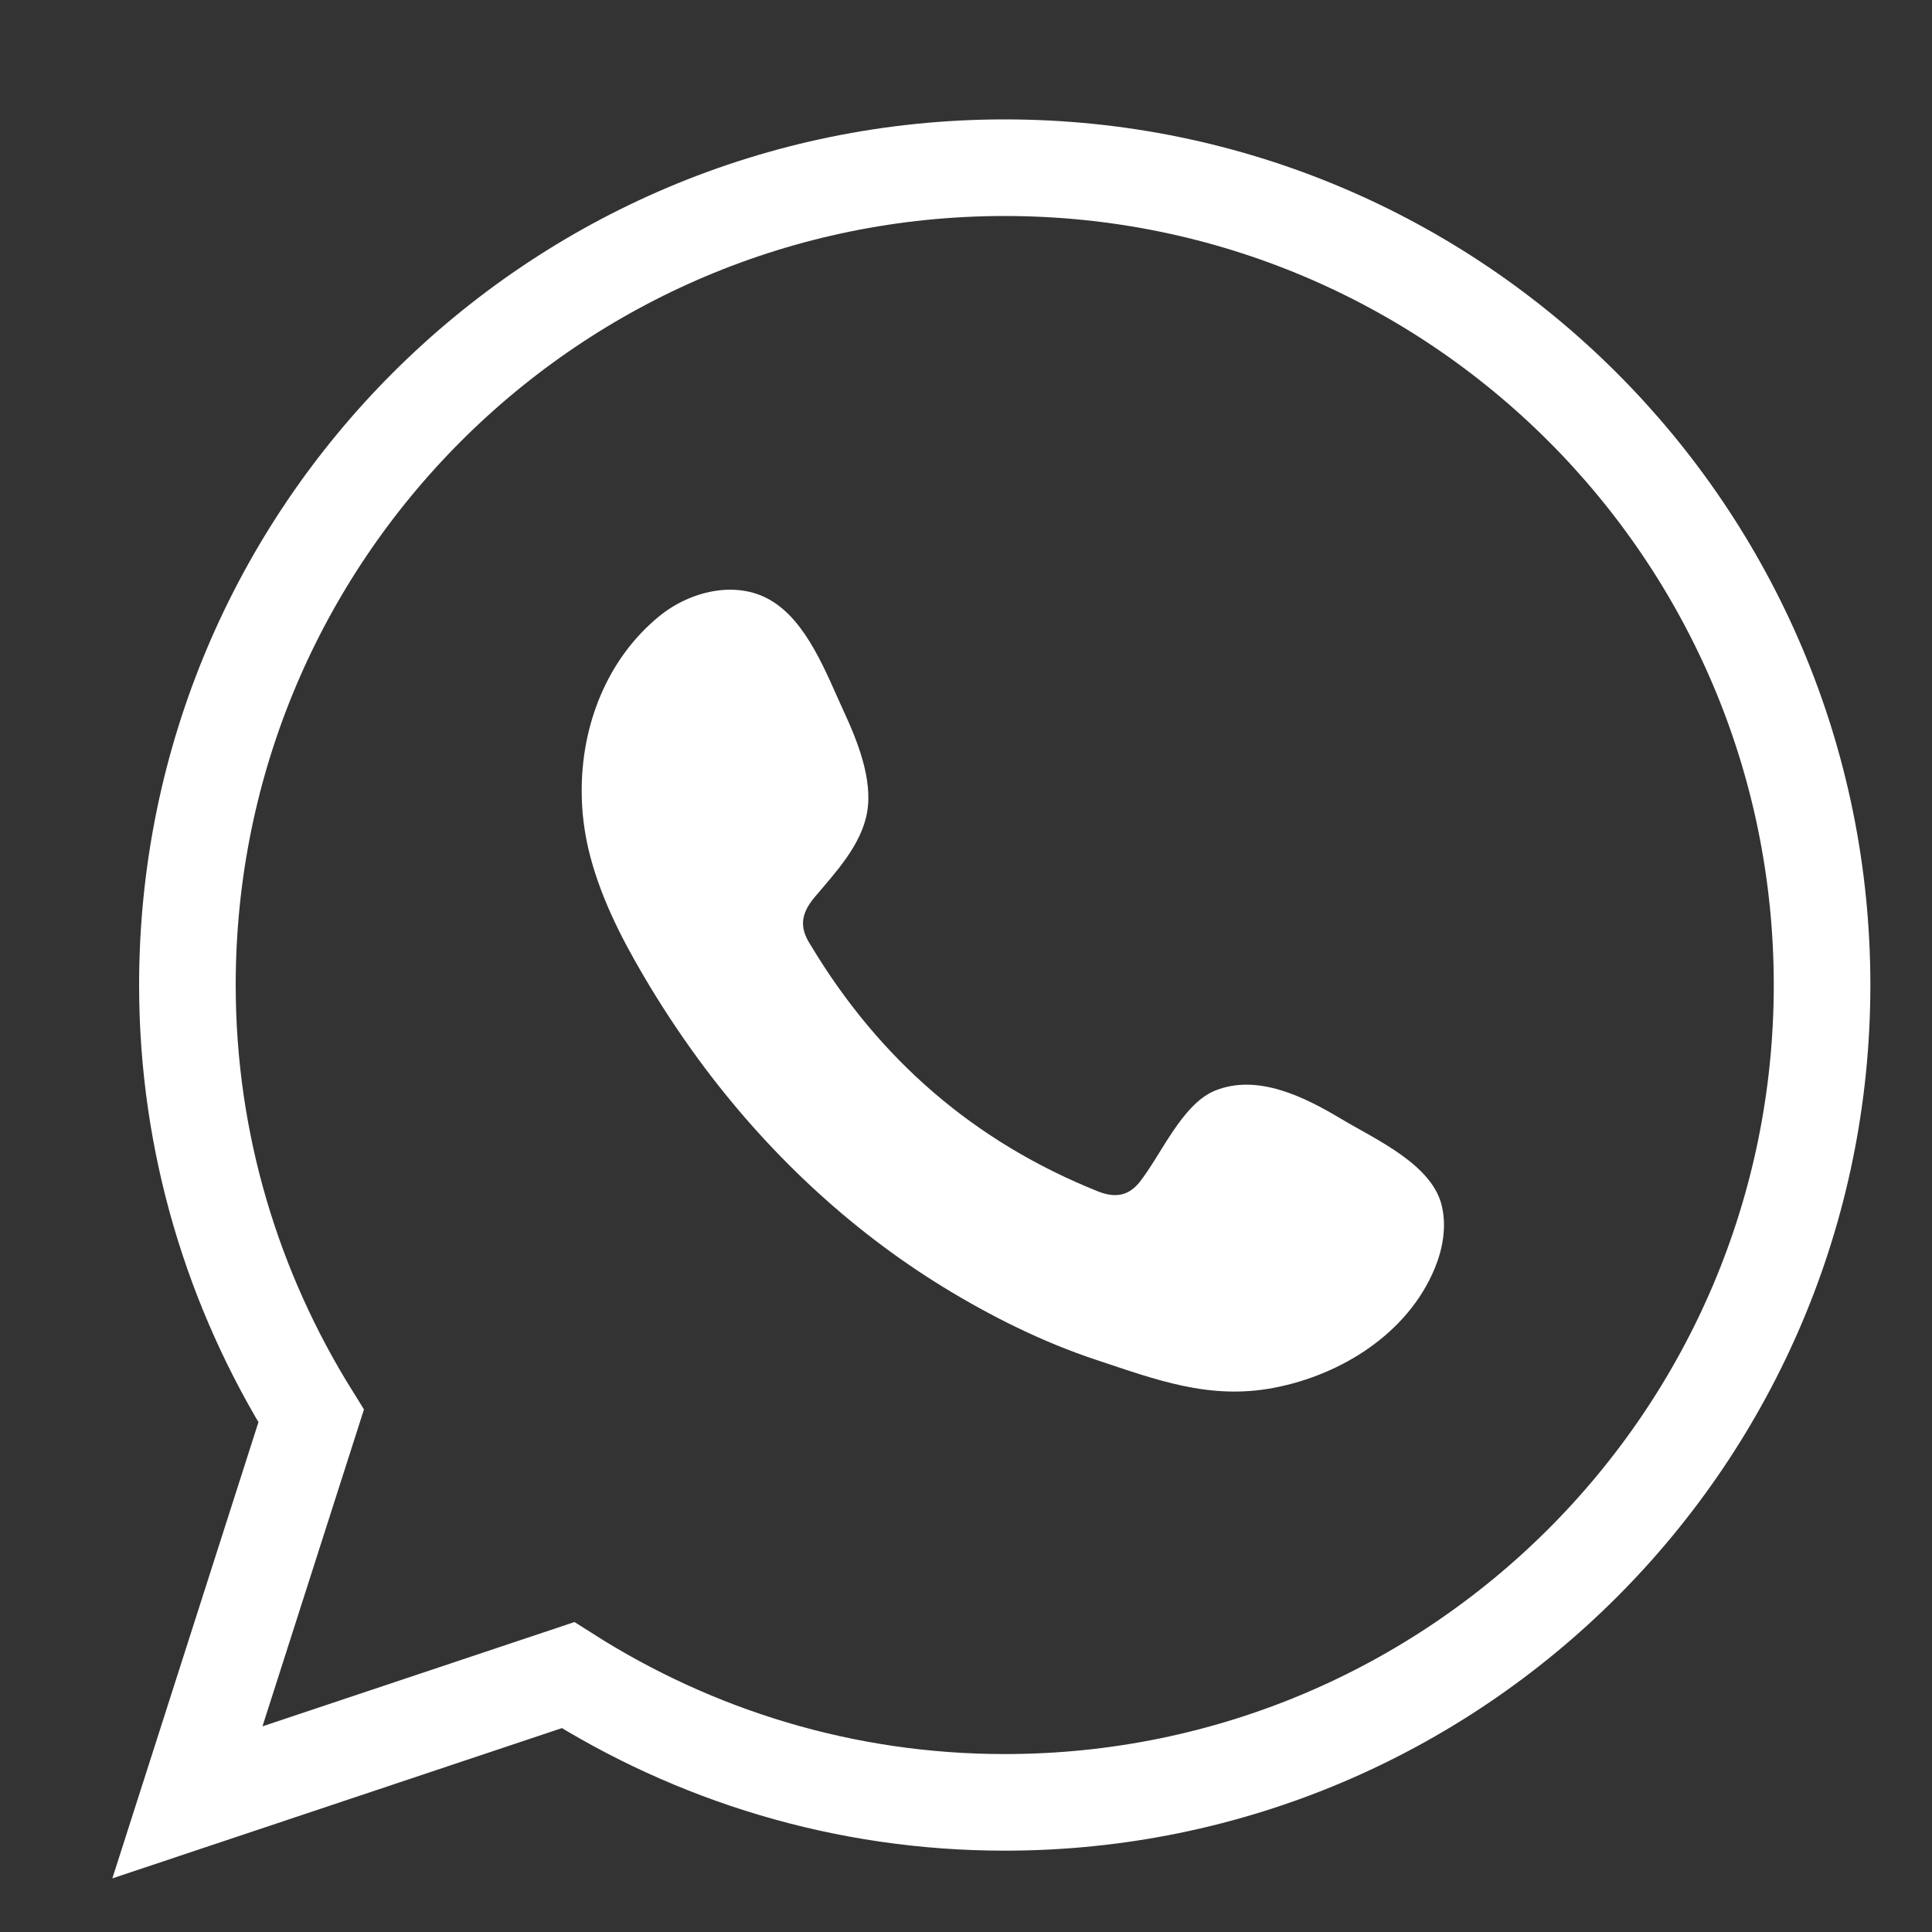
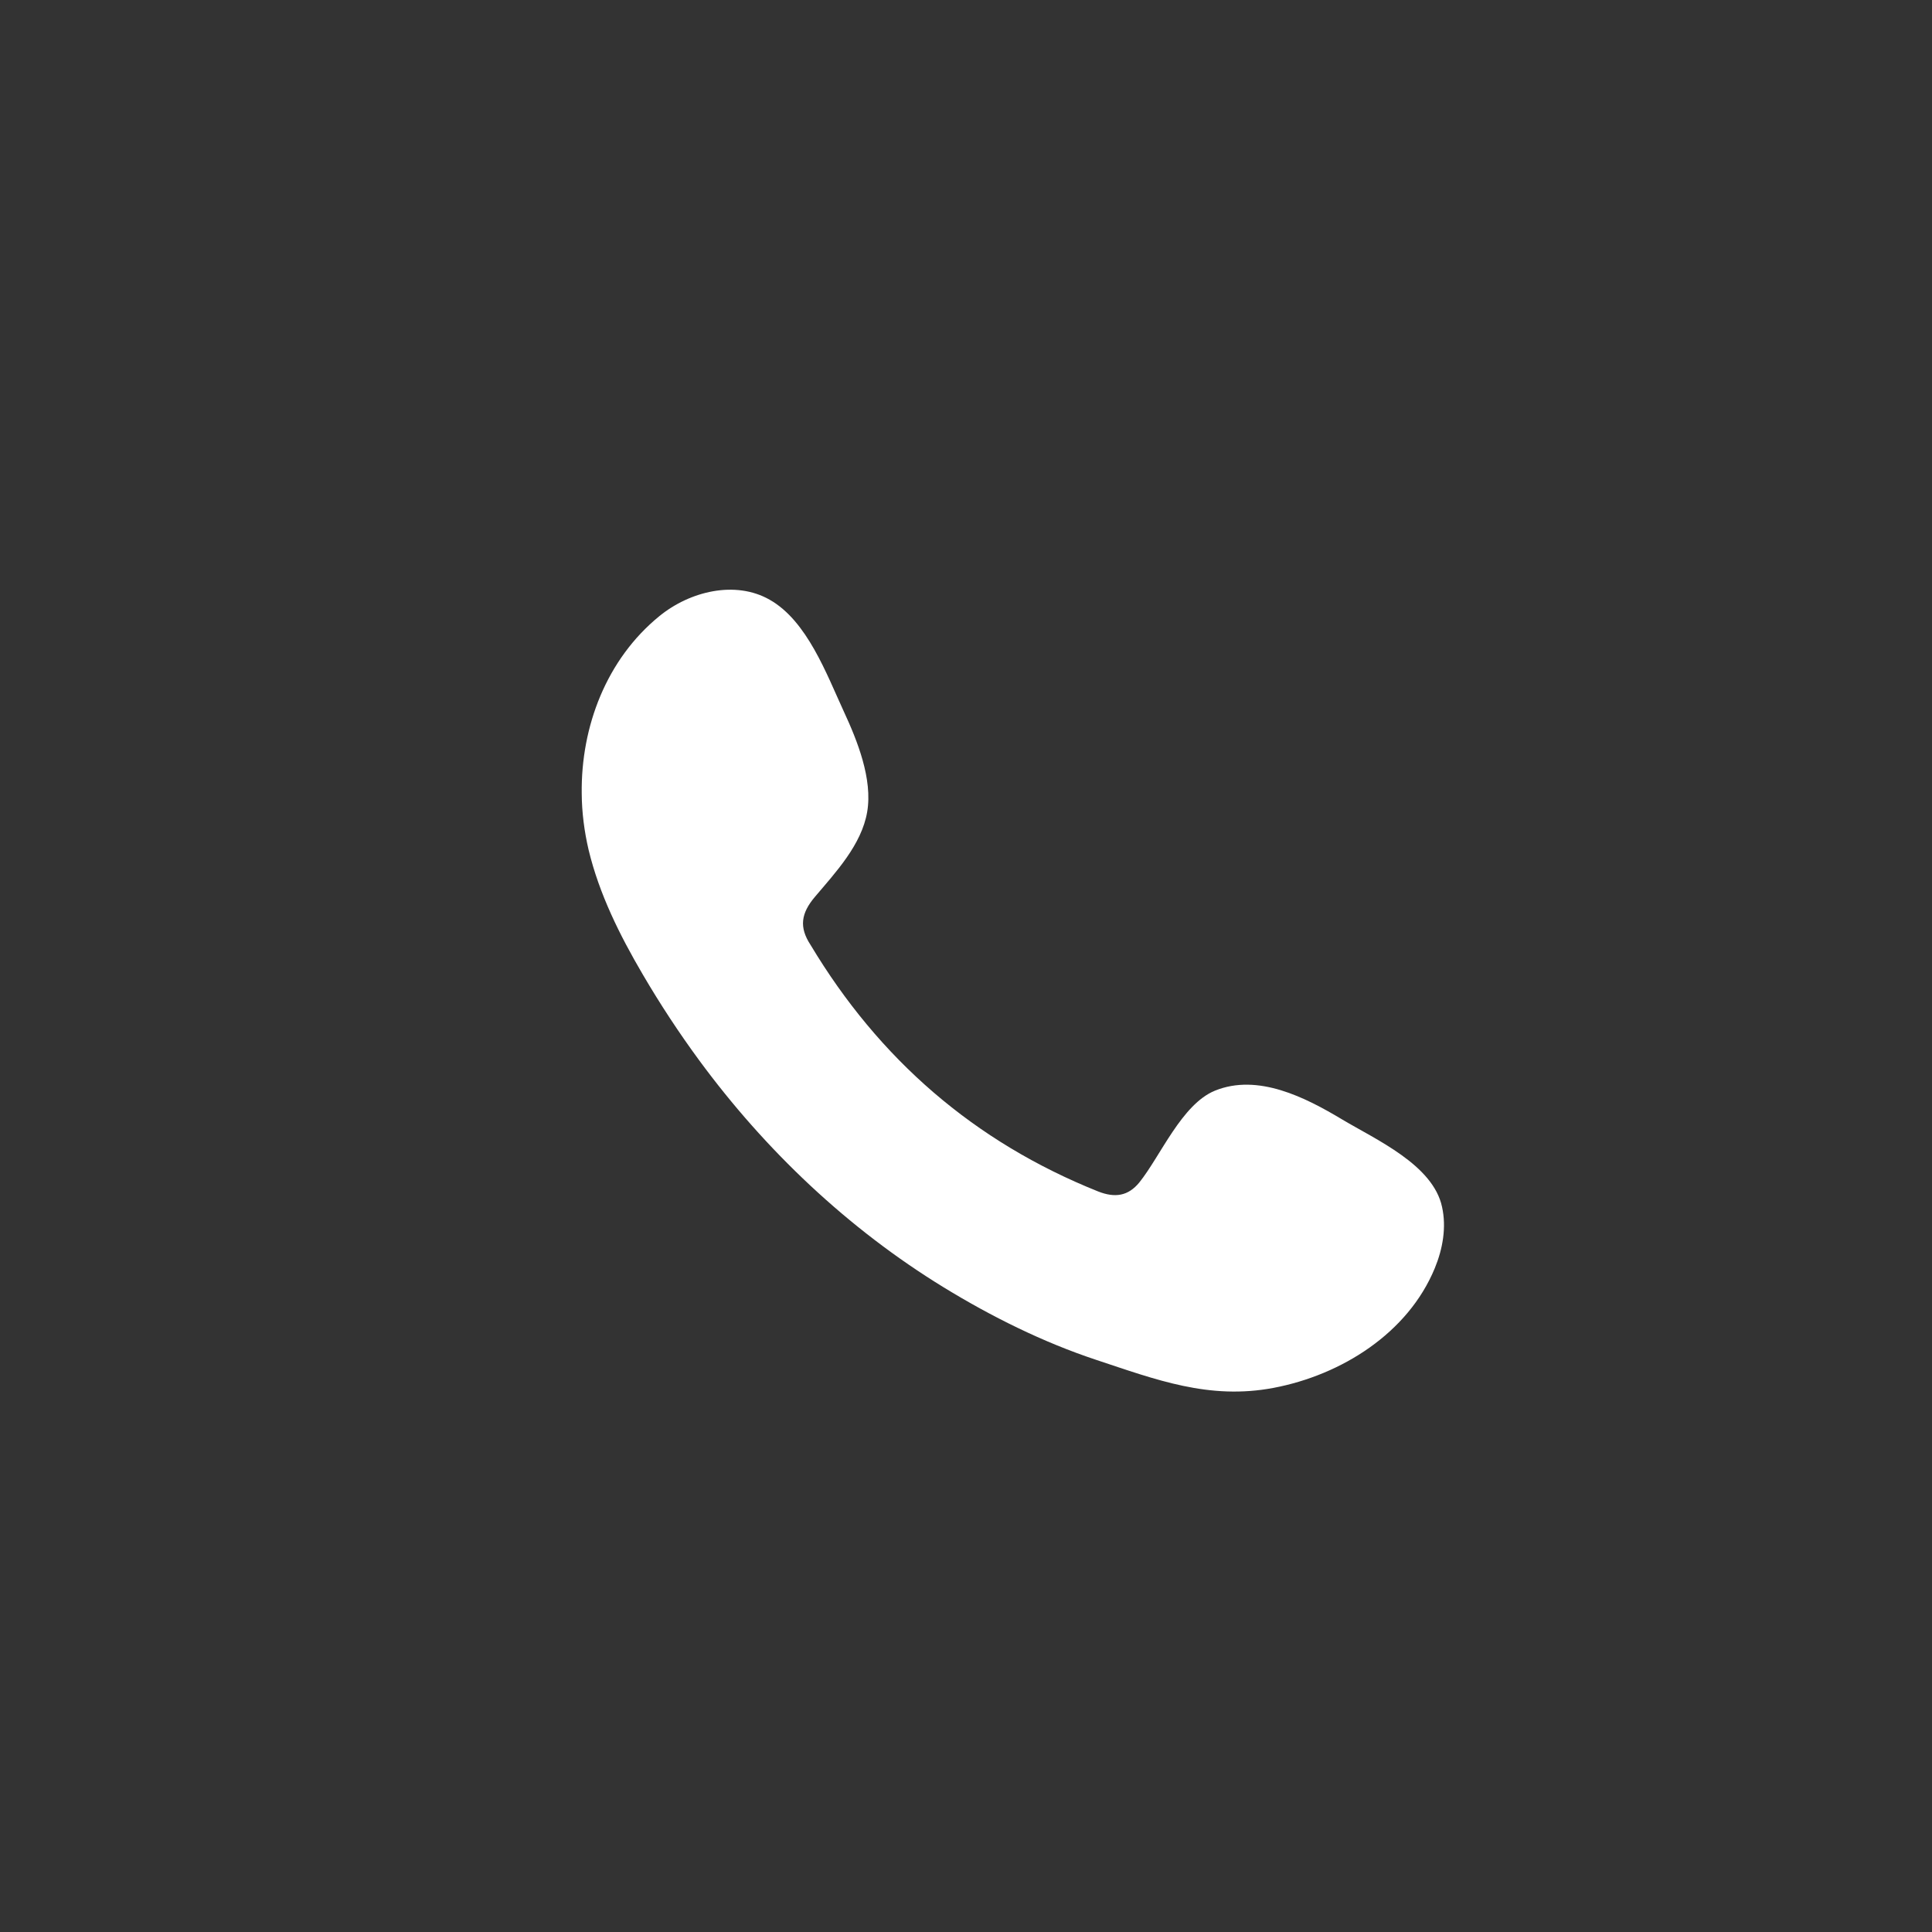
<svg xmlns="http://www.w3.org/2000/svg" version="1.1" id="Layer_1" x="0px" y="0px" width="20px" height="20px" viewBox="0 0 20 20" enable-background="new 0 0 20 20" xml:space="preserve">
  <rect x="0" y="0" width="20" height="20" fill="#333333" stroke="none" />
  <path fill-rule="evenodd" clip-rule="evenodd" fill="#FFFFFF" d="M13.893,11.588c-0.379-0.227-0.871-0.479-1.317-0.297  c-0.343,0.141-0.562,0.676-0.782,0.95c-0.115,0.14-0.25,0.162-0.426,0.093c-1.284-0.514-2.269-1.371-2.977-2.552  C8.27,9.598,8.292,9.454,8.437,9.283c0.213-0.252,0.482-0.538,0.54-0.878c0.058-0.34-0.102-0.738-0.242-1.04  c-0.179-0.388-0.38-0.938-0.768-1.157C7.612,6.006,7.142,6.12,6.826,6.378C6.278,6.824,6.013,7.522,6.022,8.214  c0.001,0.197,0.027,0.394,0.071,0.583c0.11,0.458,0.322,0.883,0.56,1.289c0.179,0.306,0.374,0.603,0.584,0.889  c0.686,0.933,1.541,1.744,2.531,2.351c0.495,0.303,1.027,0.568,1.579,0.751c0.619,0.205,1.17,0.417,1.838,0.29  c0.699-0.133,1.39-0.564,1.668-1.239c0.082-0.199,0.122-0.422,0.075-0.634C14.835,12.058,14.244,11.798,13.893,11.588z" />
-   <path fill="none" stroke="#FFFFFF" stroke-miterlimit="10" d="M10.401,1.736c-4.673,0-8.461,3.789-8.461,8.461  c0,1.639,0.474,3.165,1.281,4.461l-1.281,4l3.94-1.317c1.308,0.83,2.856,1.317,4.521,1.317c4.673,0,8.461-3.788,8.461-8.461  C18.862,5.525,15.074,1.736,10.401,1.736z" />
</svg>